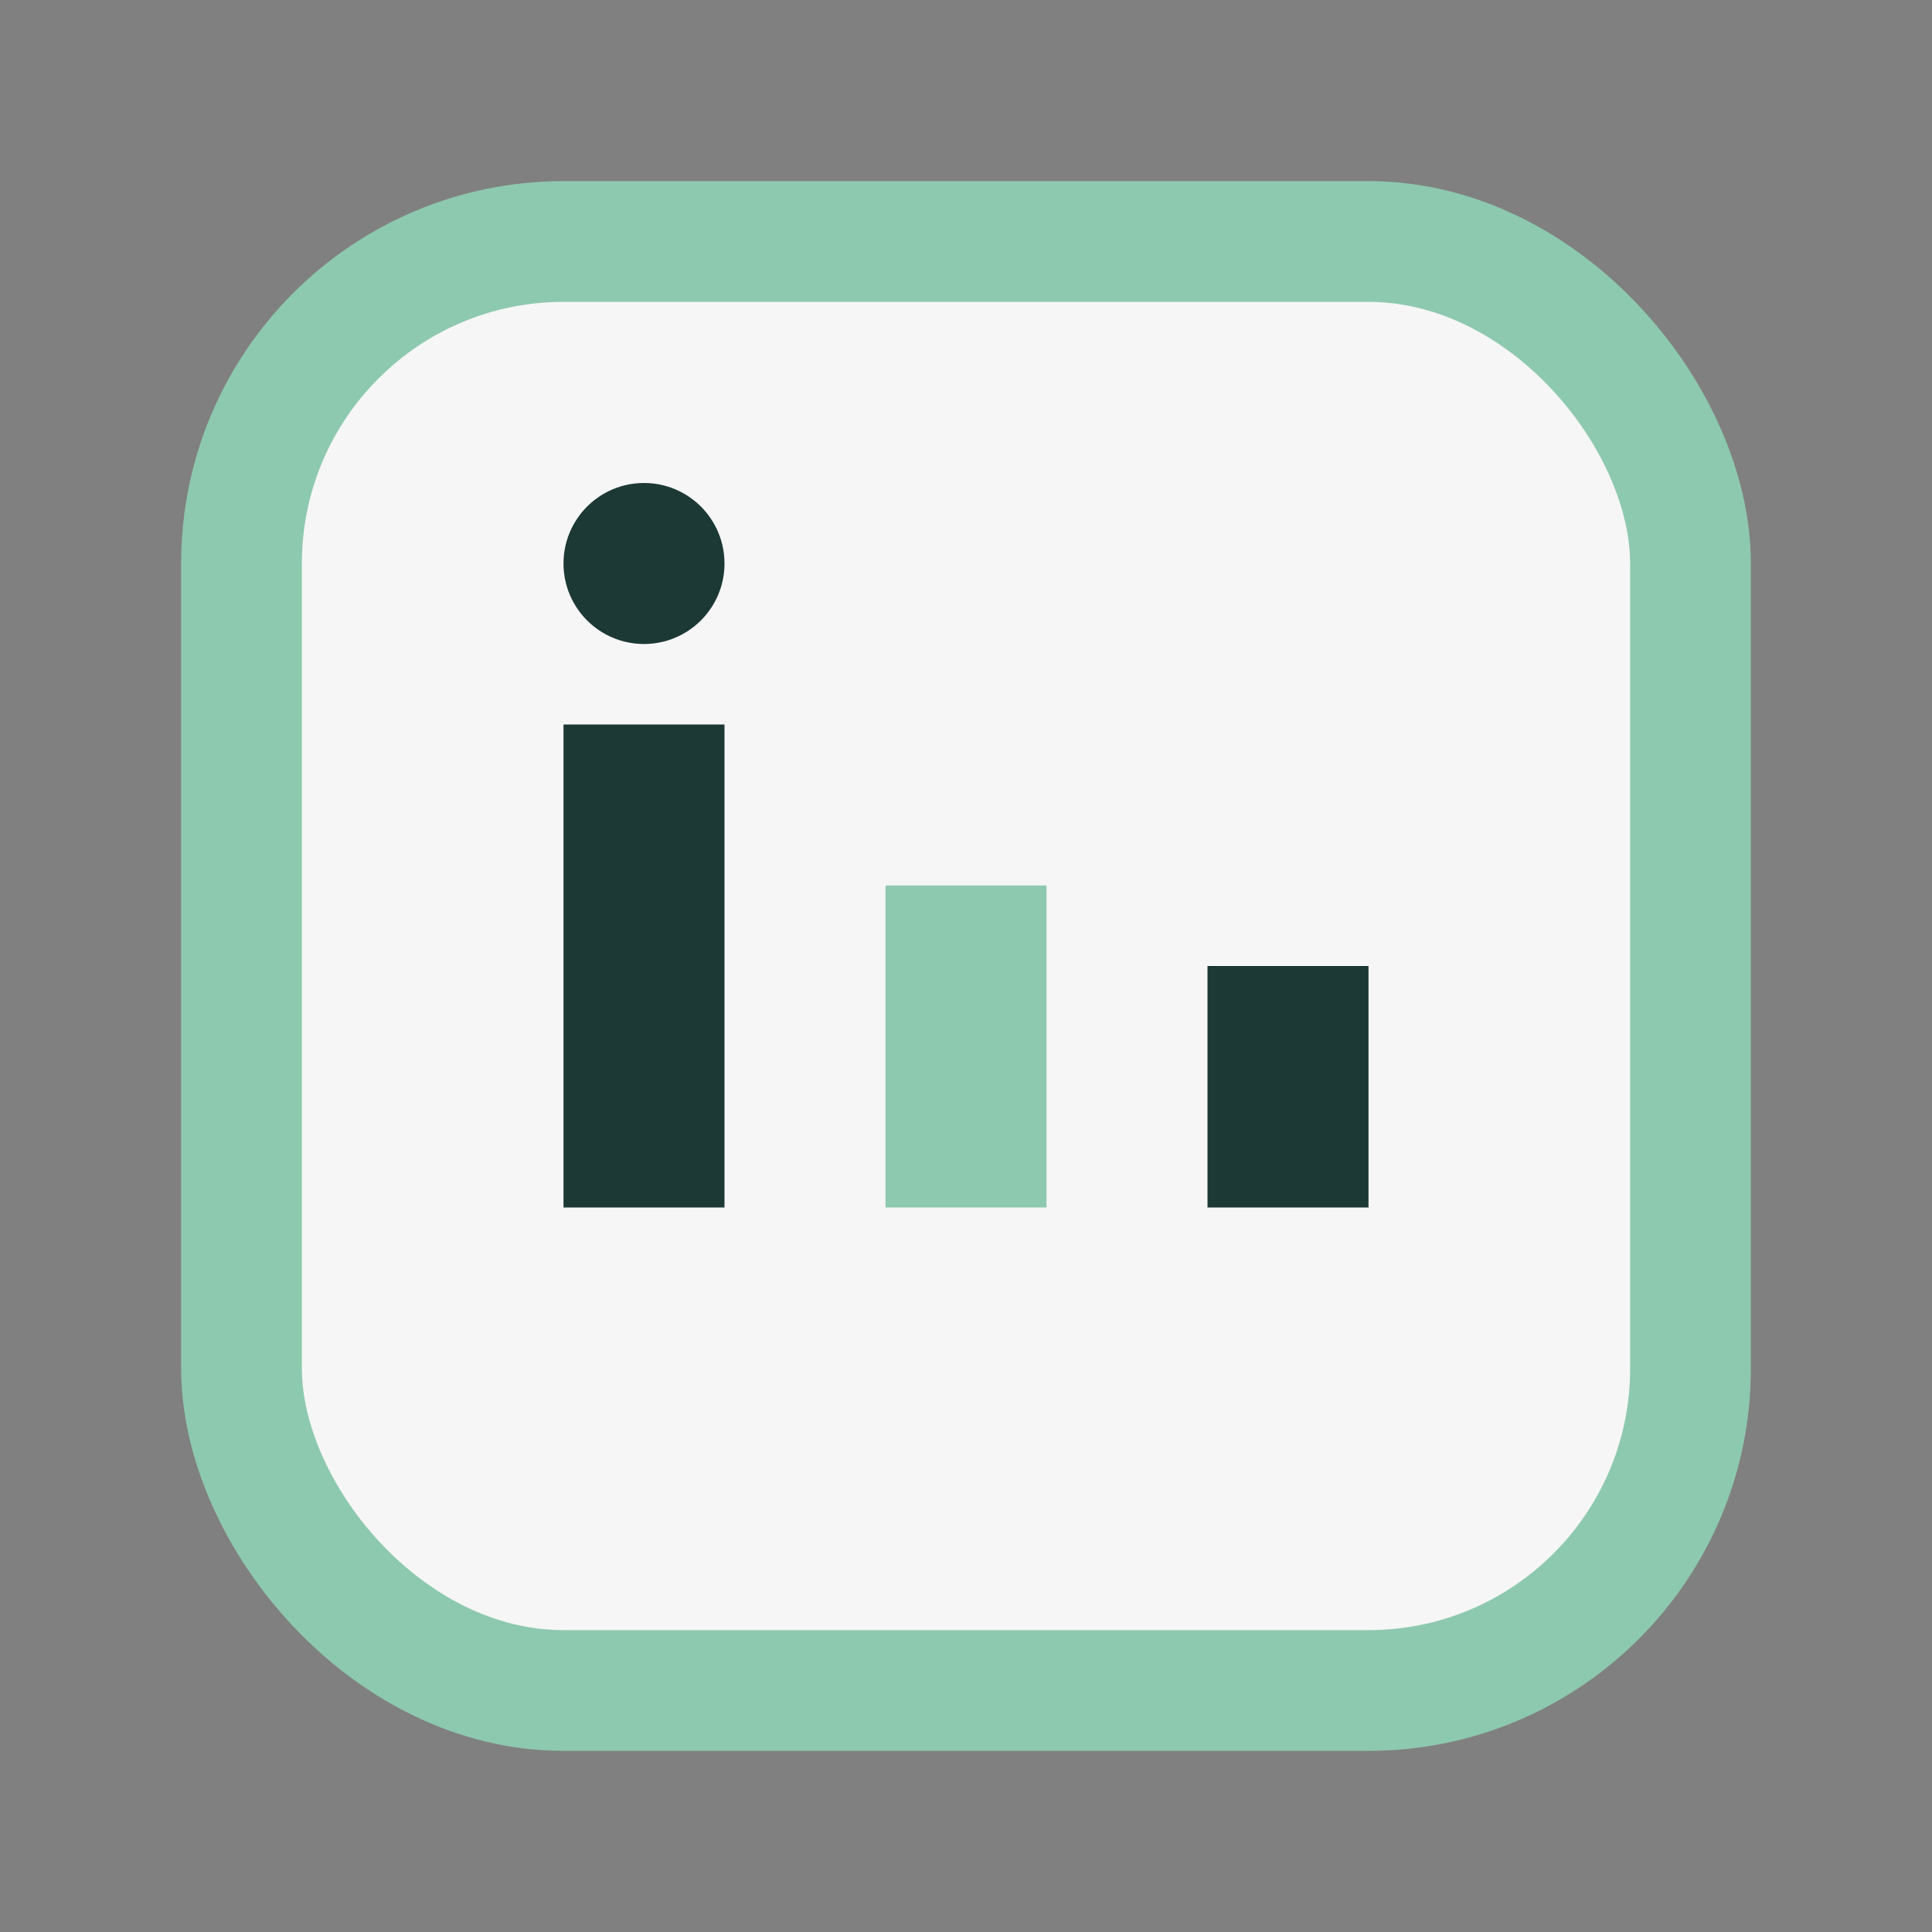
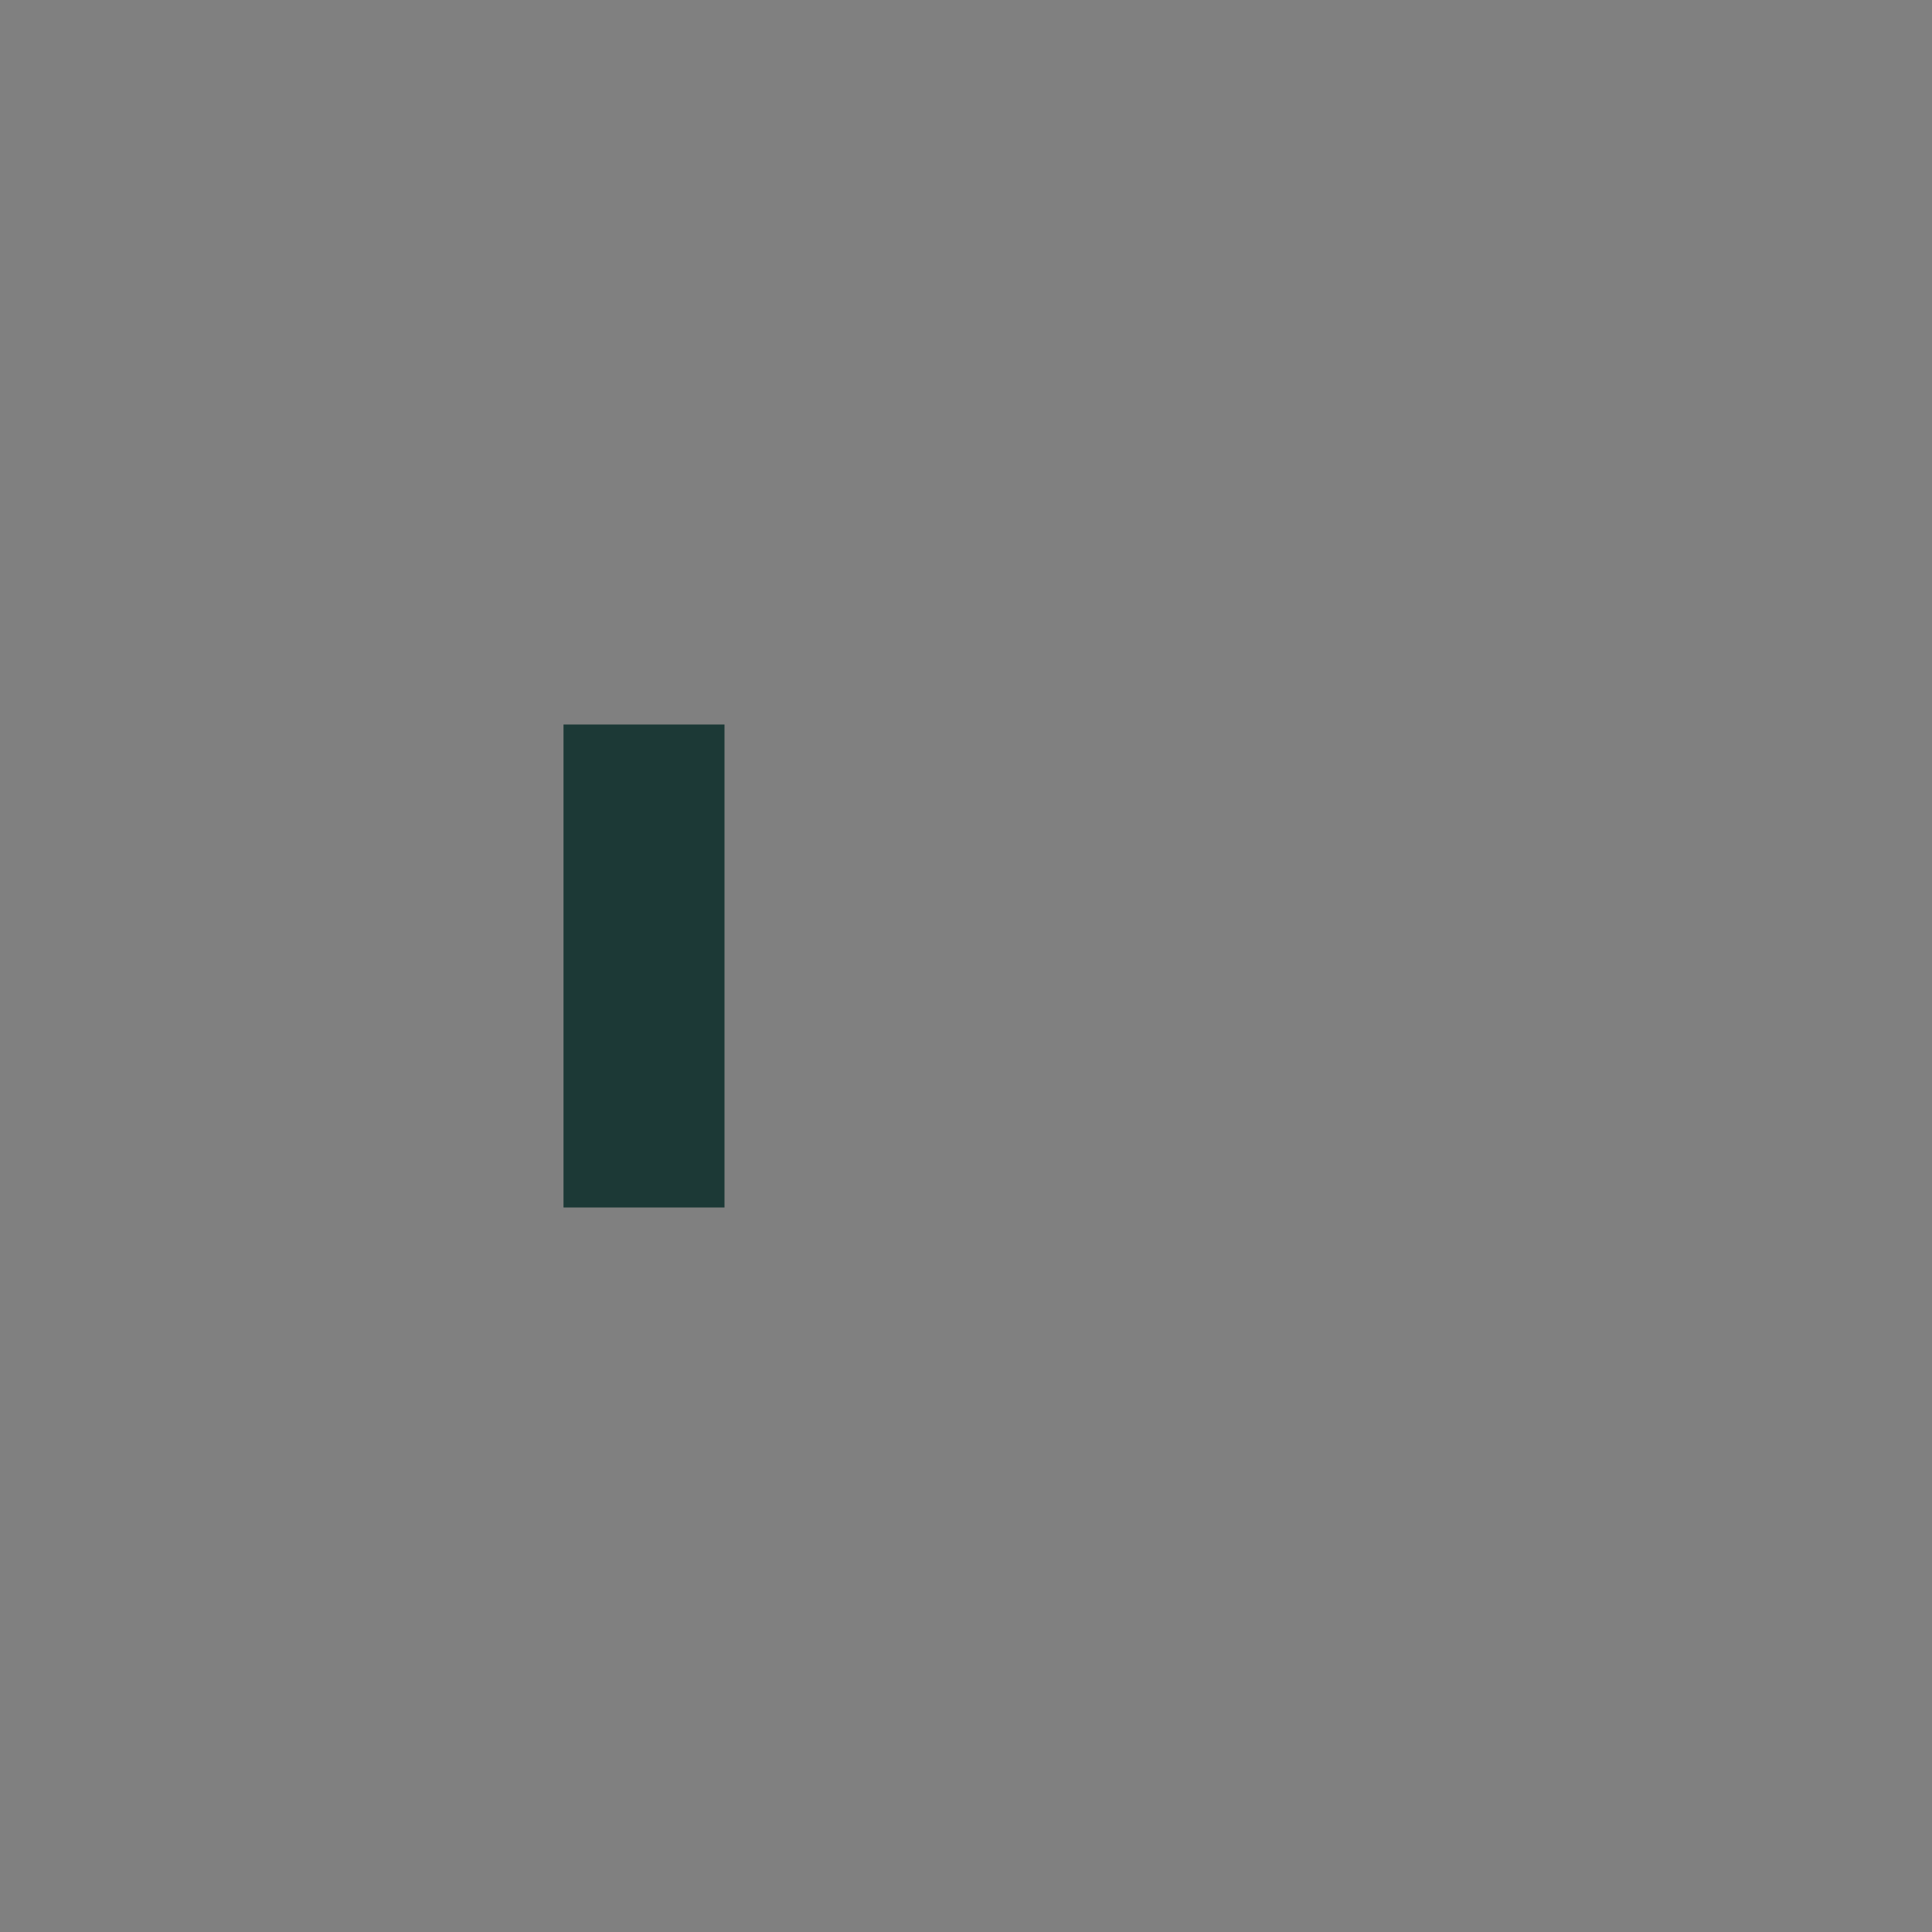
<svg xmlns="http://www.w3.org/2000/svg" width="24" height="24" viewBox="0 0 24 24">
  <rect x="0" y="0" width="24" height="24" fill="#808080" stroke="none" />
-   <rect x="3" y="3" width="18" height="18" rx="4" fill="#F6F6F6" stroke="#8DC9AE" stroke-width="1.5" />
  <rect x="7" y="9" width="2" height="6" fill="#1C3936" />
-   <rect x="15" y="12" width="2" height="3" fill="#1C3936" />
-   <circle cx="8" cy="7" r="1" fill="#1C3936" />
-   <rect x="11" y="11" width="2" height="4" fill="#8DC9AE" />
</svg>